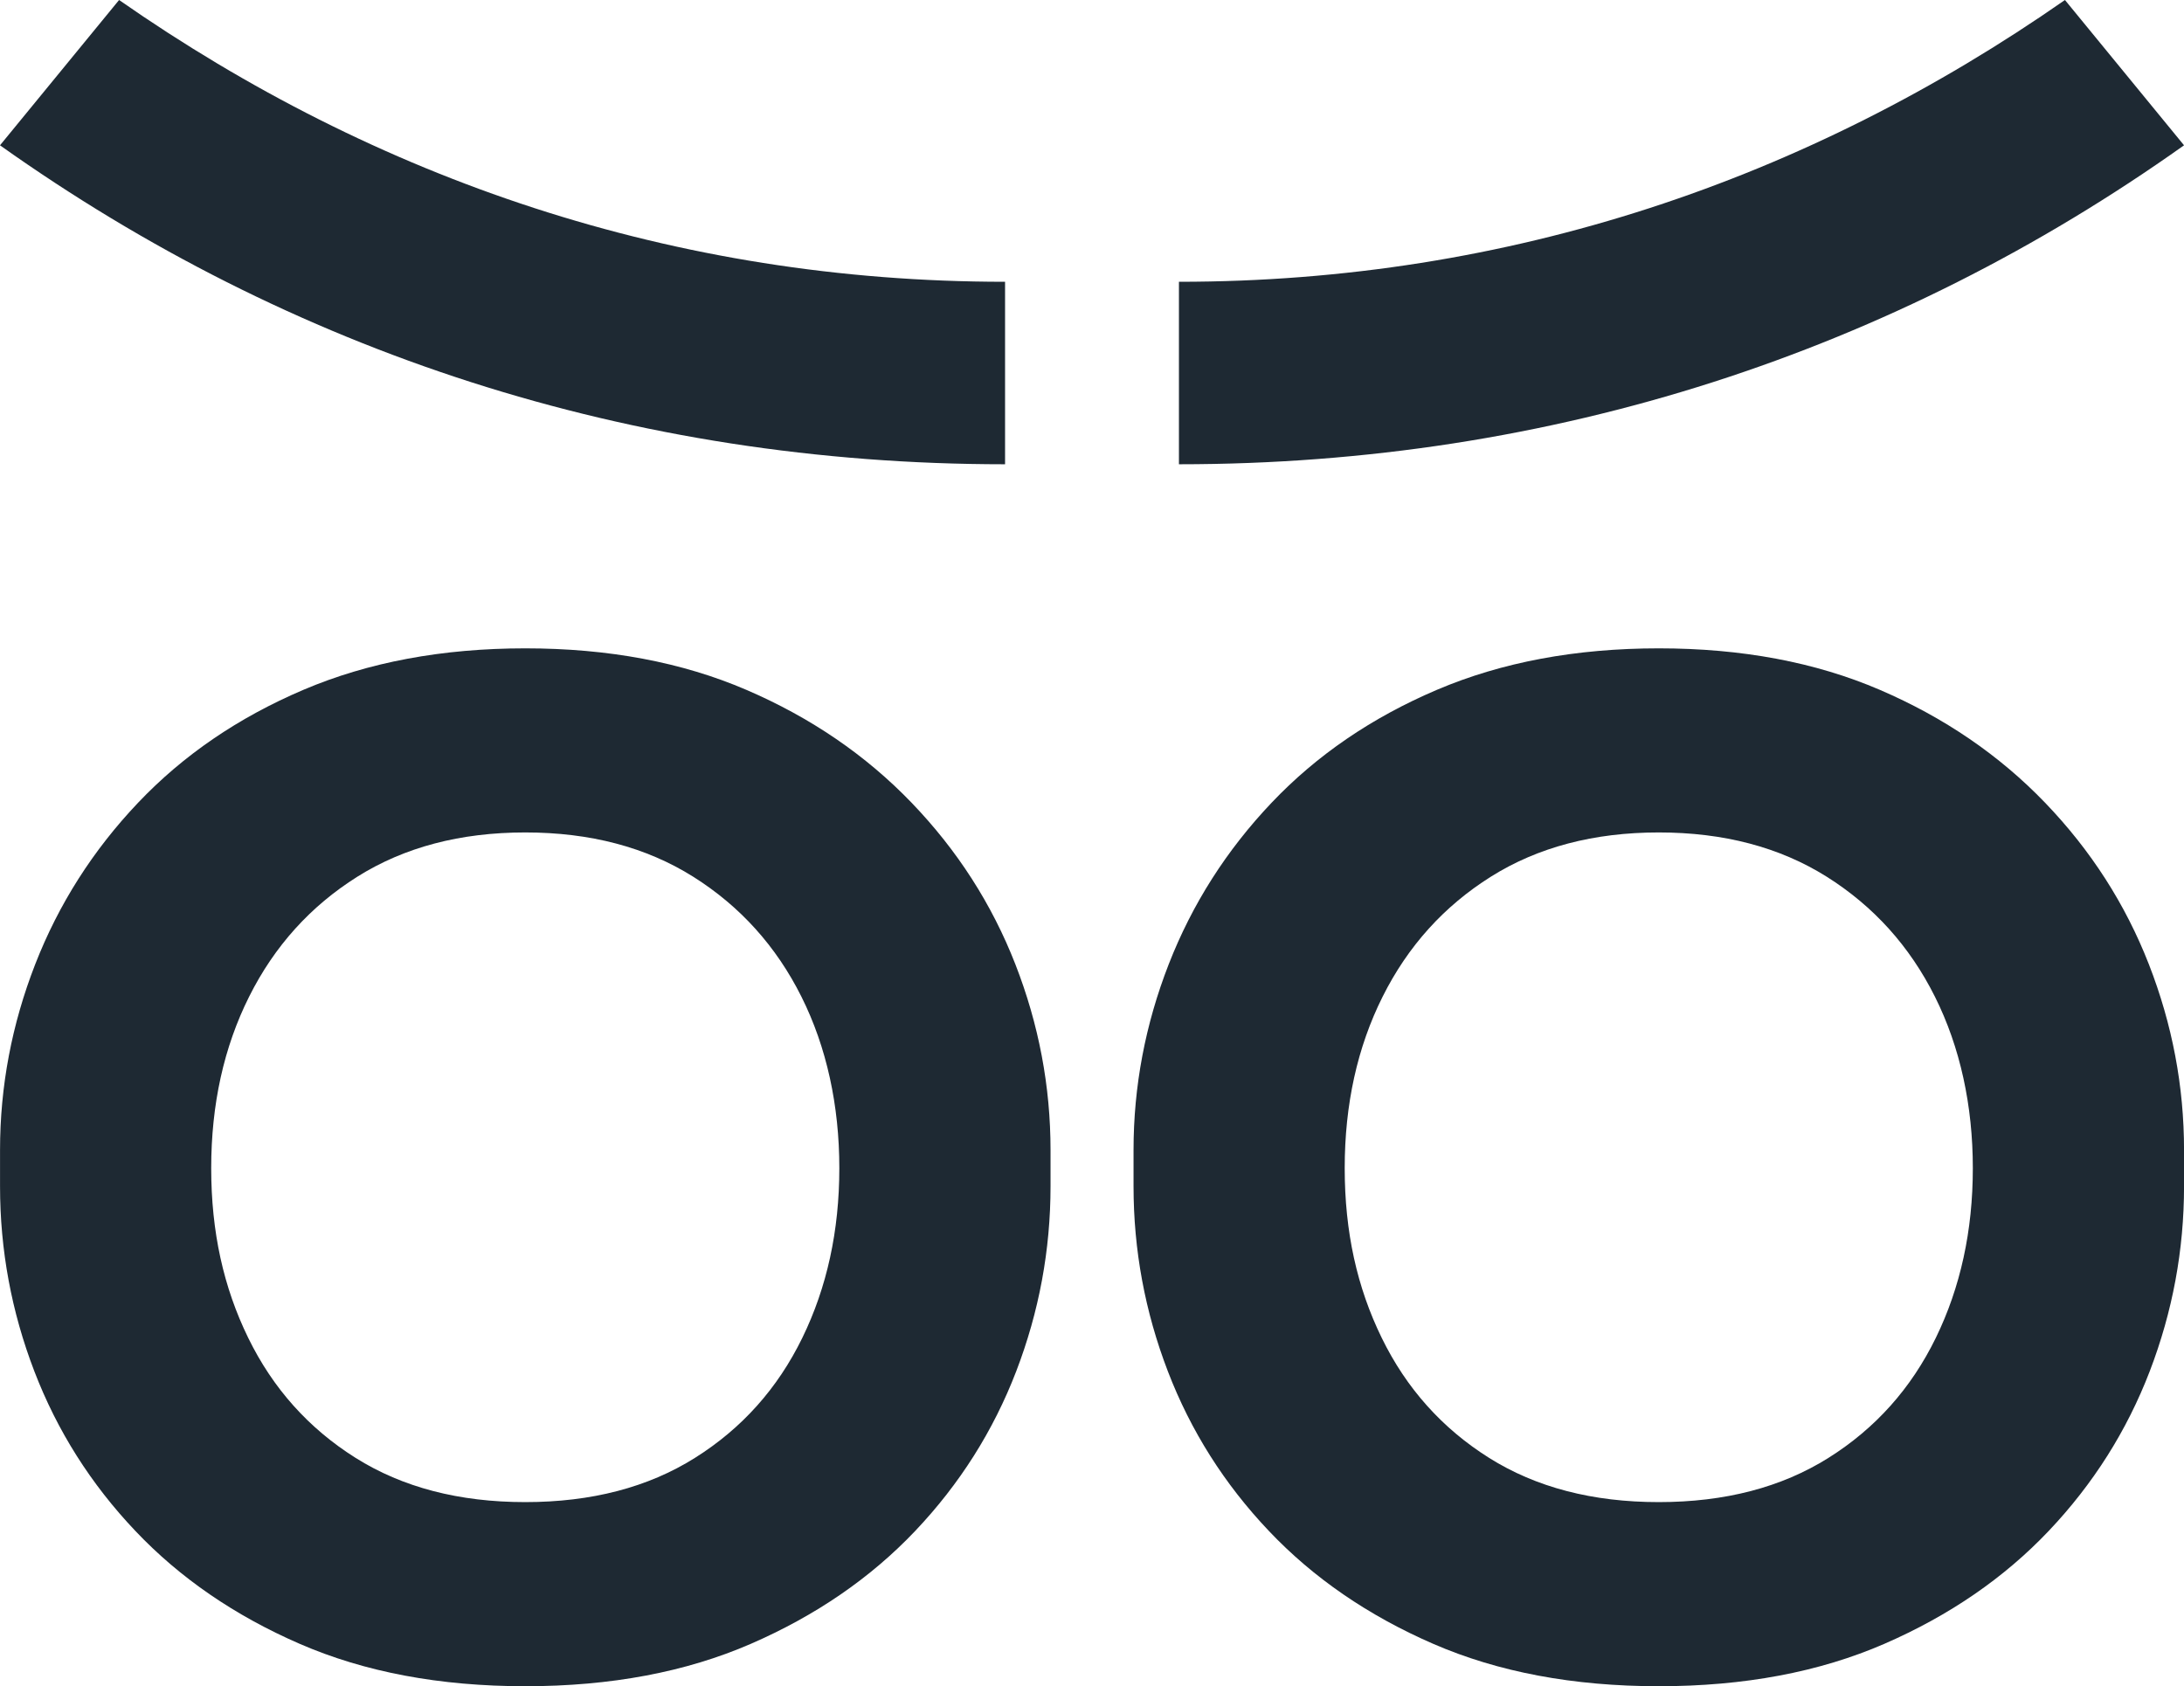
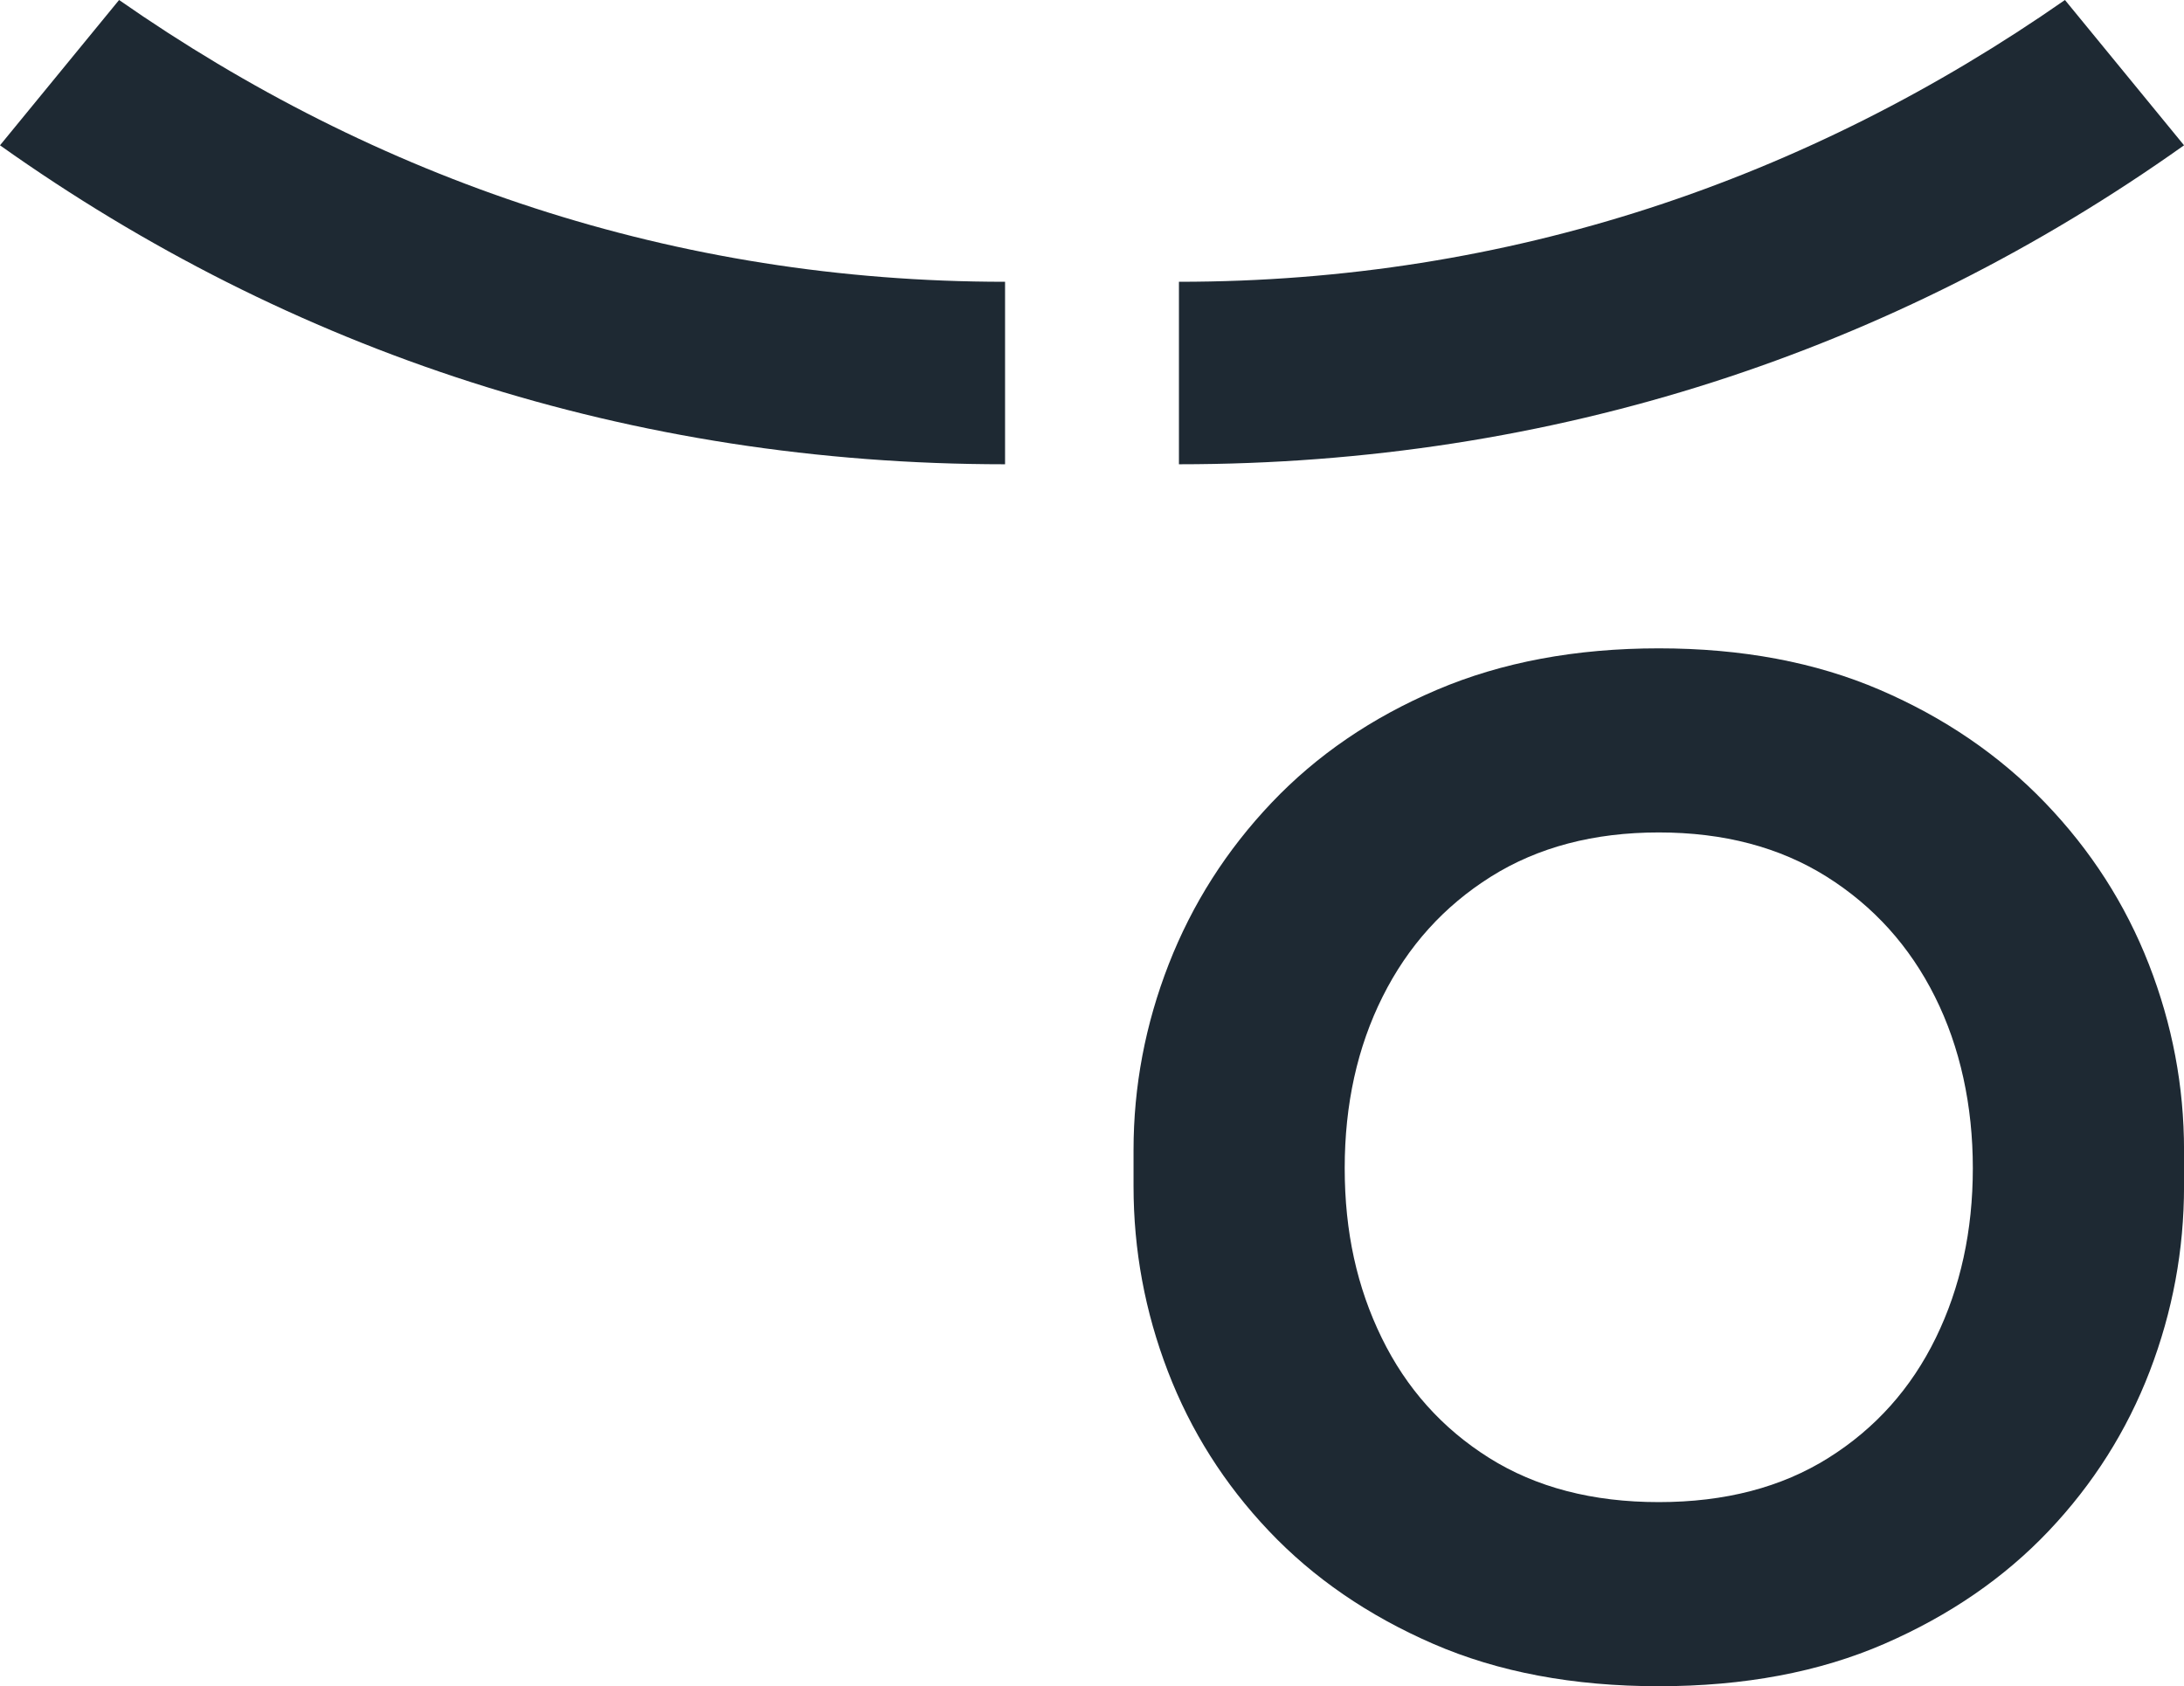
<svg xmlns="http://www.w3.org/2000/svg" id="Layer_1" data-name="Layer 1" viewBox="0 0 613.83 473.94">
  <defs>
    <style>
      .cls-1 {
        fill: #1e2933;
        stroke-width: 0px;
      }
    </style>
  </defs>
-   <path class="cls-1" d="M147.63,473.94c-24.02,0-45.15-3.98-63.41-11.92-18.26-7.94-33.66-18.52-46.16-31.71-12.52-13.19-21.99-28.16-28.41-44.9-6.43-16.74-9.64-34.07-9.64-52v-10.15c0-17.92,3.3-35.34,9.89-52.25,6.6-16.91,16.23-32.04,28.92-45.4,12.68-13.36,28.15-23.92,46.42-31.71,18.26-7.78,39.06-11.67,62.4-11.67s44.05,3.89,62.14,11.67c18.09,7.78,33.56,18.35,46.42,31.71,12.85,13.36,22.57,28.5,29.17,45.4,6.6,16.92,9.89,34.33,9.89,52.25v10.15c0,17.93-3.22,35.26-9.64,52-6.43,16.74-15.9,31.71-28.41,44.9-12.52,13.19-27.9,23.76-46.17,31.71-18.26,7.94-39.4,11.92-63.41,11.92ZM147.63,422.19c18.6,0,34.5-4.14,47.69-12.43,13.19-8.28,23.25-19.53,30.18-33.74,6.93-14.2,10.4-30.1,10.4-47.69s-3.55-33.99-10.65-48.19c-7.1-14.2-17.25-25.44-30.44-33.74-13.19-8.28-28.92-12.43-47.18-12.43s-33.99,4.15-47.18,12.43c-13.19,8.29-23.33,19.53-30.44,33.74-7.1,14.2-10.65,30.27-10.65,48.19s3.46,33.48,10.4,47.69c6.93,14.2,17,25.45,30.18,33.74,13.19,8.29,29.08,12.43,47.69,12.43Z" />
  <path class="cls-1" d="M466.21,473.94c-24.02,0-45.15-3.98-63.41-11.92-18.26-7.94-33.66-18.52-46.16-31.71-12.52-13.19-21.99-28.16-28.41-44.9-6.43-16.74-9.64-34.07-9.64-52v-10.15c0-17.92,3.3-35.34,9.89-52.25,6.6-16.91,16.23-32.04,28.92-45.4,12.68-13.36,28.15-23.92,46.42-31.71,18.26-7.78,39.06-11.67,62.4-11.67s44.05,3.89,62.14,11.67c18.09,7.78,33.56,18.35,46.42,31.71,12.85,13.36,22.57,28.5,29.17,45.4,6.6,16.92,9.89,34.33,9.89,52.25v10.15c0,17.93-3.22,35.26-9.64,52-6.43,16.74-15.9,31.71-28.41,44.9-12.52,13.19-27.9,23.76-46.17,31.71-18.26,7.94-39.4,11.92-63.41,11.92ZM466.21,422.19c18.6,0,34.5-4.14,47.69-12.43,13.19-8.28,23.25-19.53,30.18-33.74,6.93-14.2,10.4-30.1,10.4-47.69s-3.55-33.99-10.65-48.19c-7.1-14.2-17.25-25.44-30.44-33.74-13.19-8.28-28.92-12.43-47.18-12.43s-33.99,4.15-47.18,12.43c-13.19,8.29-23.33,19.53-30.44,33.74-7.1,14.2-10.65,30.27-10.65,48.19s3.46,33.48,10.4,47.69c6.93,14.2,17,25.45,30.18,33.74,13.19,8.29,29.08,12.43,47.69,12.43Z" />
  <path class="cls-1" d="M282.48,130.49v-51.29C189.47,79.2,105.69,50.35,33.47,0L0,40.84c81.61,57.98,177.28,89.65,282.48,89.65,0,0,0,0,0,0Z" />
  <path class="cls-1" d="M331.35,130.49v-51.29c93.01,0,176.8-28.85,249.02-79.2l33.47,40.84c-81.61,57.98-177.28,89.65-282.48,89.65,0,0,0,0,0,0Z" />
</svg>